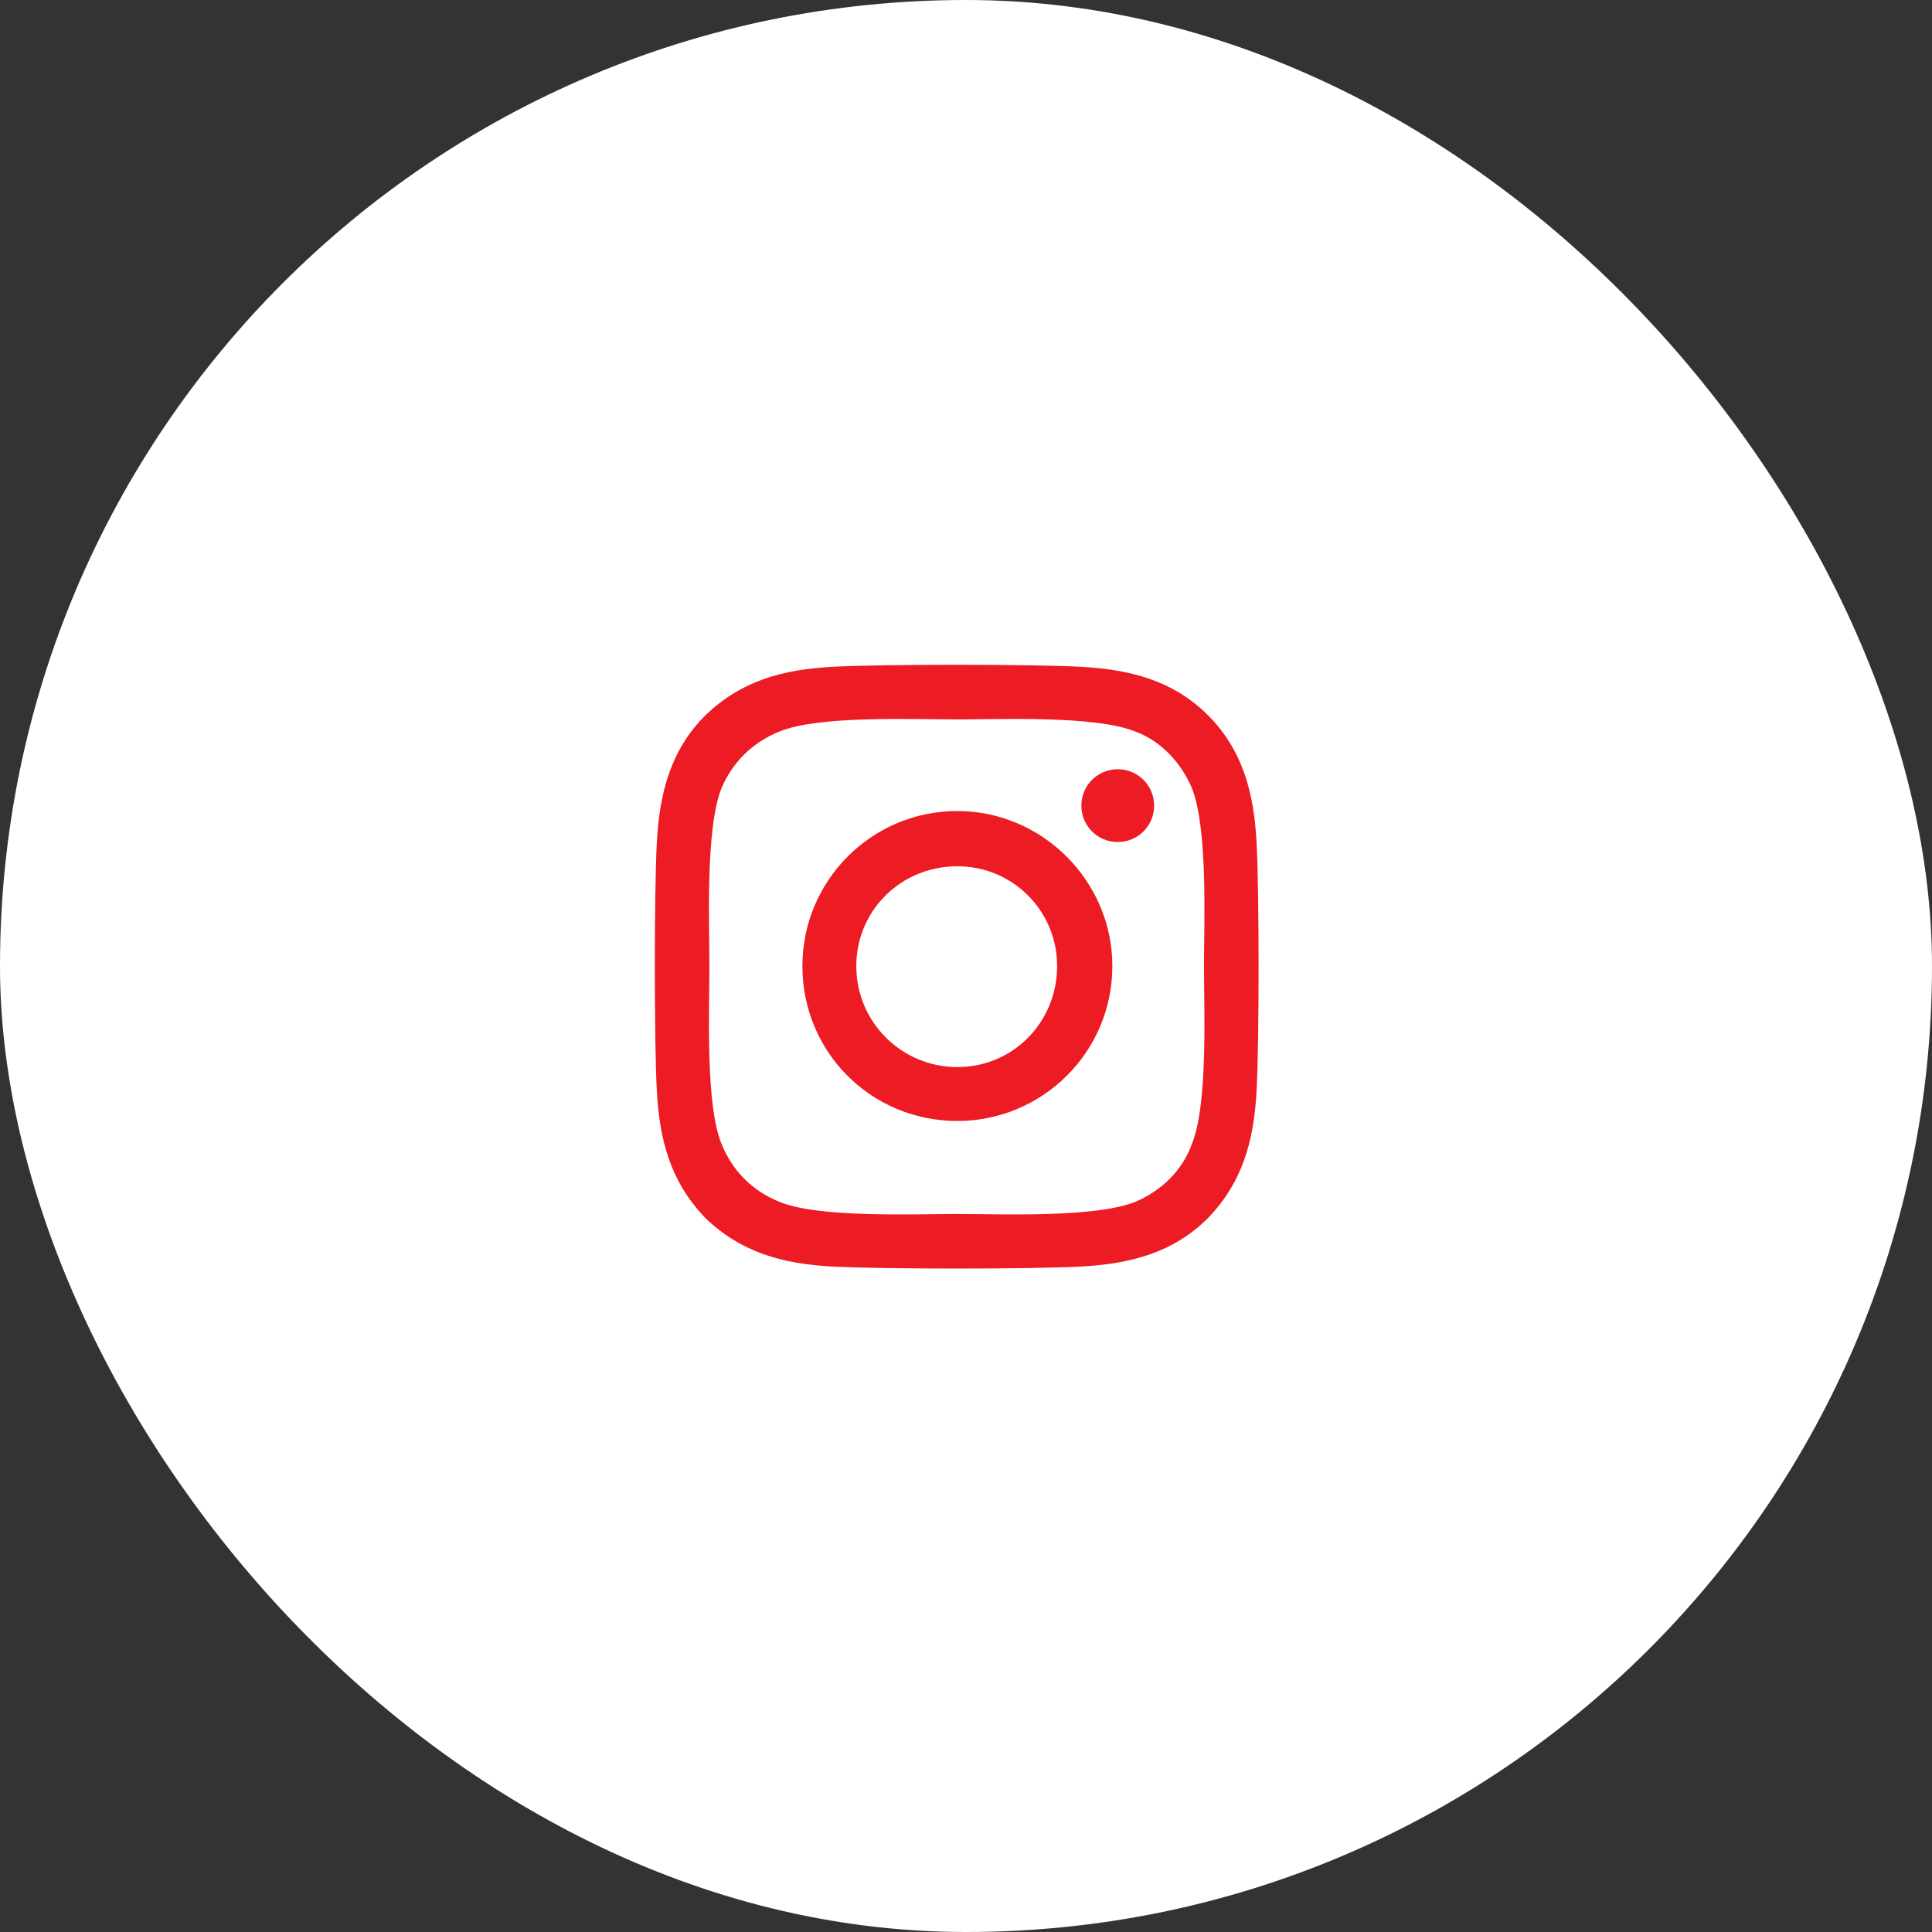
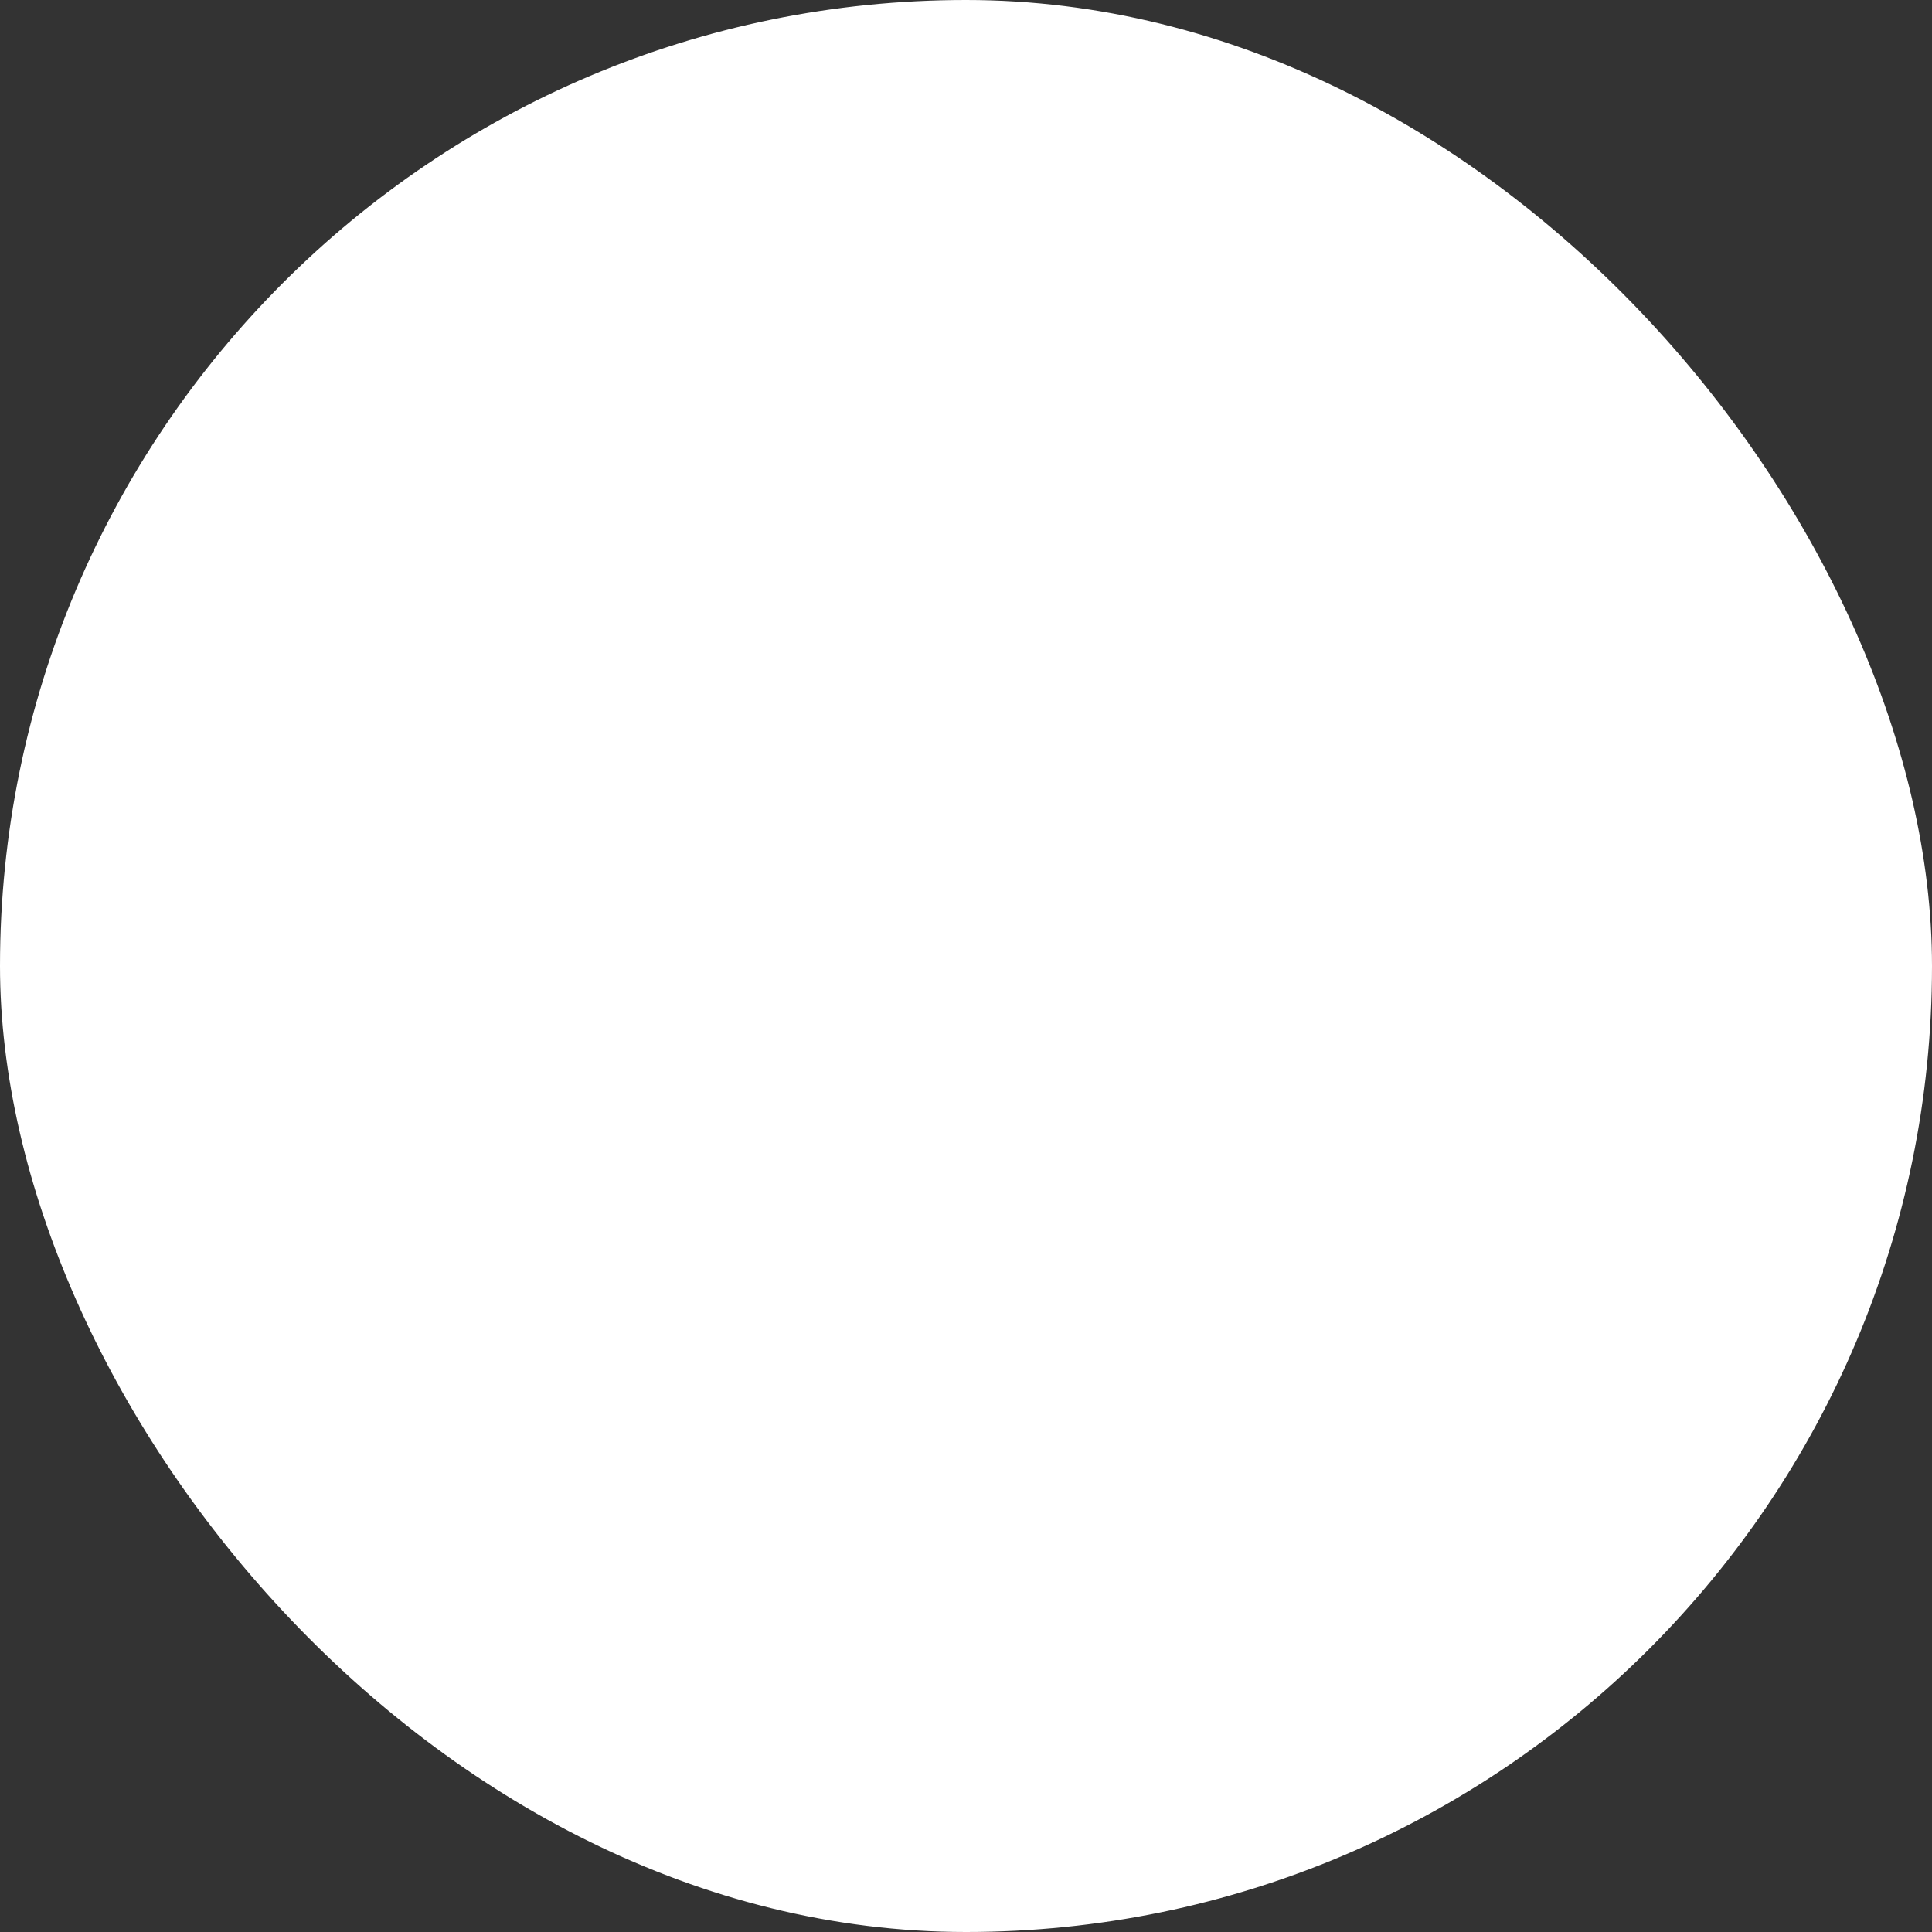
<svg xmlns="http://www.w3.org/2000/svg" width="56" height="56" viewBox="0 0 56 56" fill="none">
  <rect x="0" y="0" width="56" height="56" fill="#333333" stroke="none" />
  <rect width="56" height="56" rx="28" fill="white" />
-   <path d="M27.75 23.508C25.25 23.508 23.258 25.539 23.258 28C23.258 30.5 25.25 32.492 27.75 32.492C30.211 32.492 32.242 30.5 32.242 28C32.242 25.539 30.211 23.508 27.75 23.508ZM27.75 30.93C26.148 30.93 24.82 29.641 24.82 28C24.82 26.398 26.109 25.109 27.75 25.109C29.352 25.109 30.641 26.398 30.641 28C30.641 29.641 29.352 30.93 27.75 30.93ZM33.453 23.352C33.453 22.766 32.984 22.297 32.398 22.297C31.812 22.297 31.344 22.766 31.344 23.352C31.344 23.938 31.812 24.406 32.398 24.406C32.984 24.406 33.453 23.938 33.453 23.352ZM36.422 24.406C36.344 23 36.031 21.75 35.016 20.734C34 19.719 32.75 19.406 31.344 19.328C29.898 19.25 25.562 19.25 24.117 19.328C22.711 19.406 21.5 19.719 20.445 20.734C19.43 21.75 19.117 23 19.039 24.406C18.961 25.852 18.961 30.188 19.039 31.633C19.117 33.039 19.43 34.25 20.445 35.305C21.5 36.32 22.711 36.633 24.117 36.711C25.562 36.789 29.898 36.789 31.344 36.711C32.75 36.633 34 36.32 35.016 35.305C36.031 34.25 36.344 33.039 36.422 31.633C36.5 30.188 36.5 25.852 36.422 24.406ZM34.547 33.156C34.273 33.938 33.648 34.523 32.906 34.836C31.734 35.305 29 35.188 27.75 35.188C26.461 35.188 23.727 35.305 22.594 34.836C21.812 34.523 21.227 33.938 20.914 33.156C20.445 32.023 20.562 29.289 20.562 28C20.562 26.75 20.445 24.016 20.914 22.844C21.227 22.102 21.812 21.516 22.594 21.203C23.727 20.734 26.461 20.852 27.75 20.852C29 20.852 31.734 20.734 32.906 21.203C33.648 21.477 34.234 22.102 34.547 22.844C35.016 24.016 34.898 26.75 34.898 28C34.898 29.289 35.016 32.023 34.547 33.156Z" fill="#ED1B24" />
</svg>